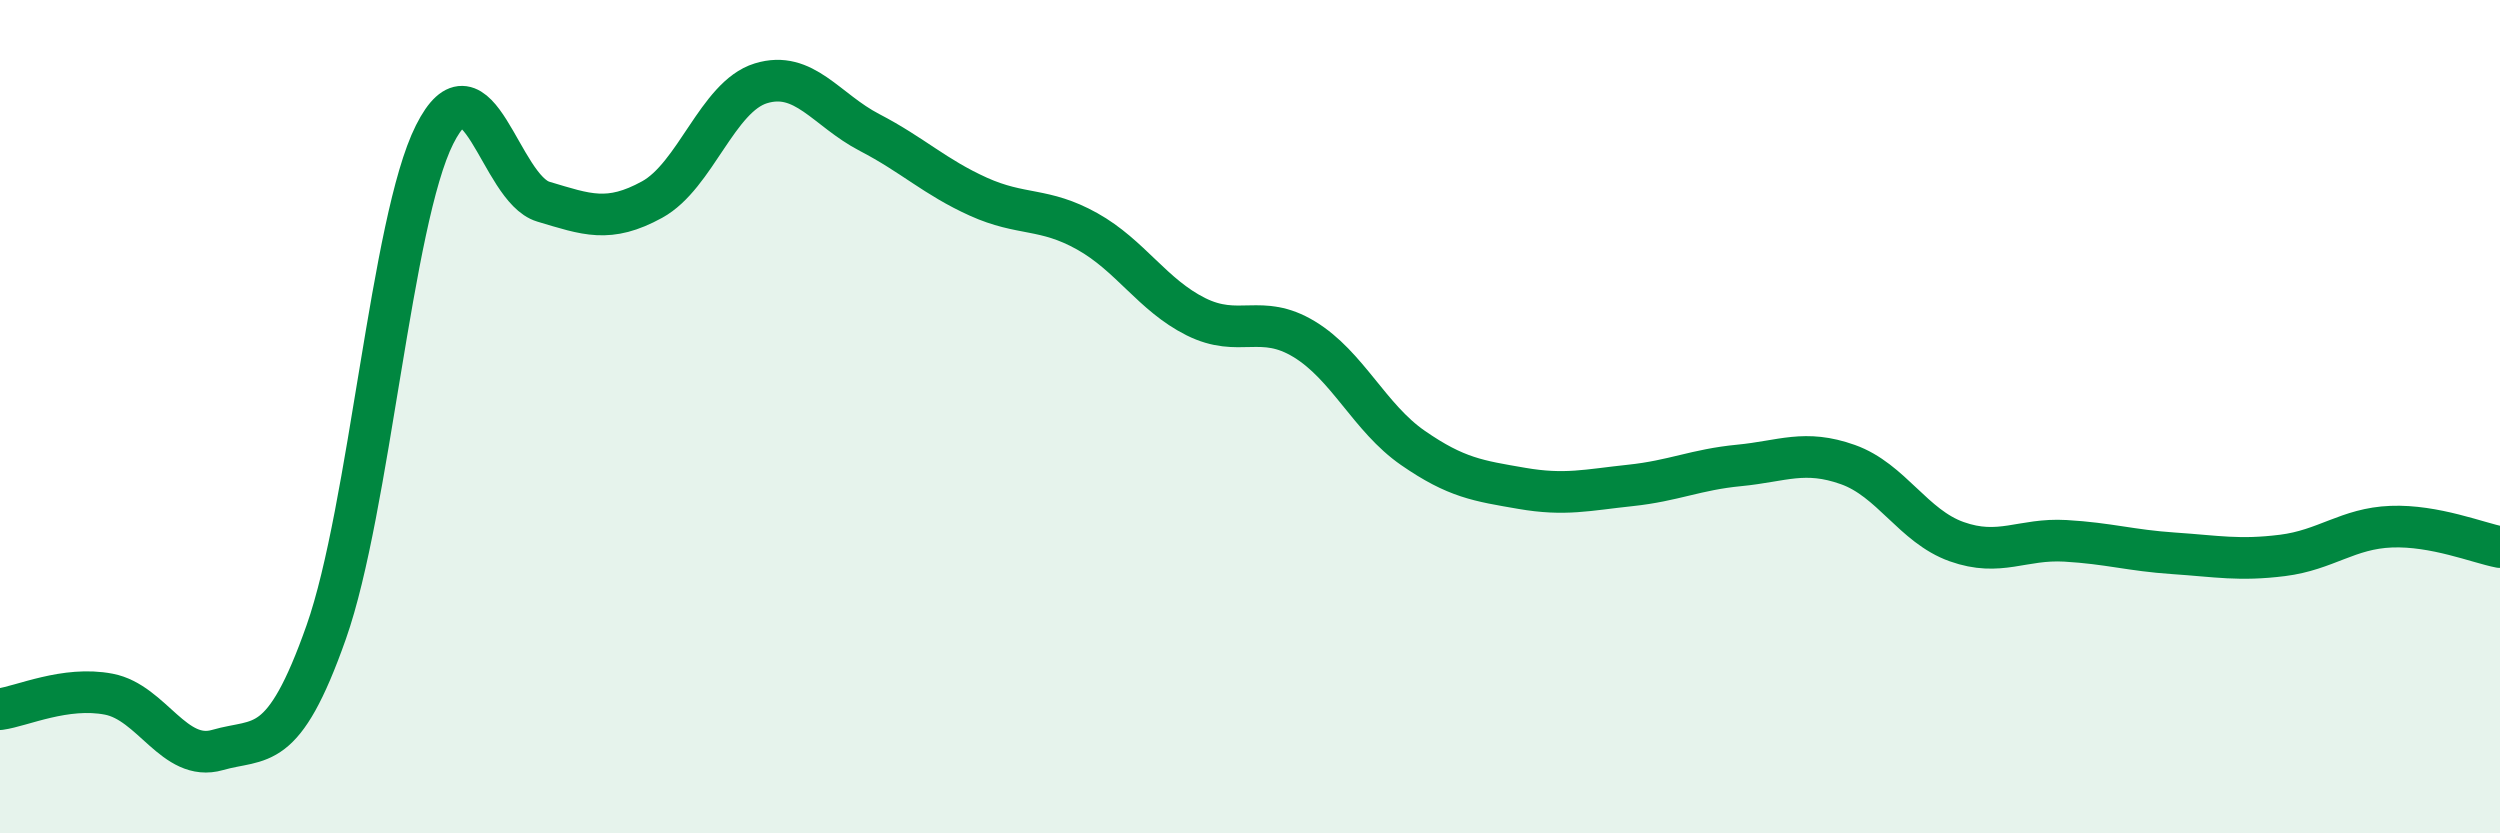
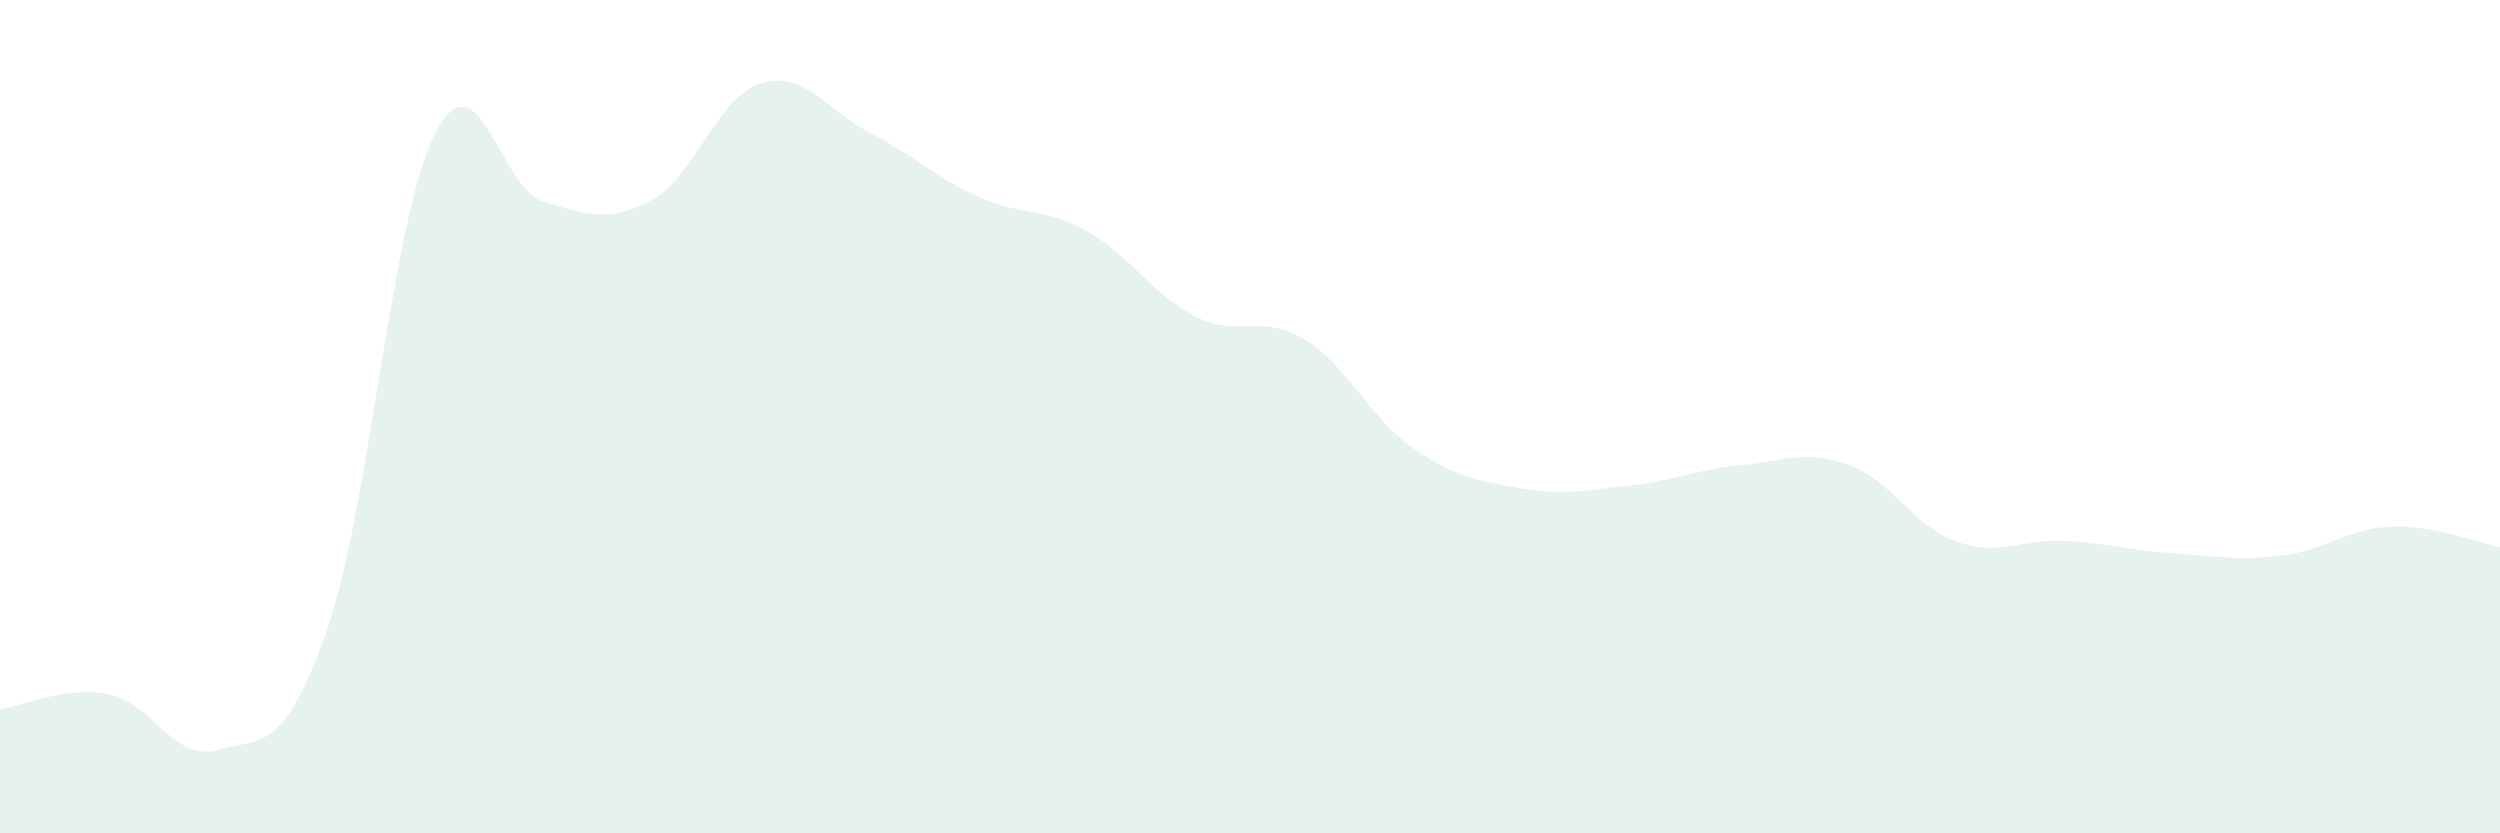
<svg xmlns="http://www.w3.org/2000/svg" width="60" height="20" viewBox="0 0 60 20">
  <path d="M 0,17.02 C 0.52,16.95 1.57,16.46 2.61,16.66 C 3.65,16.86 4.18,18.3 5.22,18 C 6.26,17.7 6.79,18.12 7.83,15.17 C 8.87,12.22 9.39,5.3 10.43,3.23 C 11.47,1.16 12,4.53 13.04,4.84 C 14.08,5.15 14.61,5.36 15.65,4.79 C 16.69,4.22 17.22,2.32 18.26,2 C 19.3,1.68 19.83,2.64 20.87,3.18 C 21.91,3.72 22.44,4.25 23.48,4.72 C 24.52,5.19 25.05,4.97 26.09,5.55 C 27.13,6.13 27.66,7.08 28.7,7.6 C 29.74,8.12 30.26,7.51 31.3,8.14 C 32.34,8.77 32.87,10.03 33.91,10.75 C 34.95,11.47 35.48,11.54 36.52,11.72 C 37.56,11.9 38.09,11.76 39.13,11.65 C 40.17,11.54 40.7,11.27 41.74,11.17 C 42.78,11.07 43.31,10.78 44.35,11.15 C 45.39,11.52 45.92,12.63 46.96,13 C 48,13.37 48.53,12.92 49.57,12.98 C 50.61,13.04 51.13,13.21 52.17,13.28 C 53.21,13.35 53.74,13.46 54.78,13.33 C 55.82,13.2 56.35,12.68 57.39,12.64 C 58.43,12.6 59.48,13.03 60,13.13L60 20L0 20Z" fill="#008740" opacity="0.1" stroke-linecap="round" stroke-linejoin="round" />
-   <path d="M 0,17.02 C 0.52,16.95 1.57,16.46 2.61,16.66 C 3.65,16.86 4.18,18.3 5.22,18 C 6.26,17.7 6.79,18.12 7.83,15.17 C 8.87,12.22 9.39,5.3 10.43,3.23 C 11.47,1.16 12,4.53 13.04,4.84 C 14.08,5.15 14.61,5.36 15.65,4.79 C 16.69,4.22 17.22,2.32 18.26,2 C 19.3,1.68 19.83,2.64 20.87,3.18 C 21.91,3.72 22.44,4.25 23.48,4.72 C 24.52,5.19 25.05,4.97 26.09,5.55 C 27.13,6.13 27.66,7.08 28.7,7.6 C 29.74,8.12 30.26,7.51 31.3,8.14 C 32.34,8.77 32.87,10.03 33.91,10.75 C 34.95,11.47 35.48,11.54 36.52,11.72 C 37.56,11.9 38.09,11.76 39.13,11.65 C 40.17,11.54 40.7,11.27 41.74,11.17 C 42.78,11.07 43.31,10.78 44.35,11.15 C 45.39,11.52 45.92,12.63 46.96,13 C 48,13.37 48.53,12.92 49.57,12.98 C 50.61,13.04 51.13,13.21 52.17,13.28 C 53.21,13.35 53.74,13.46 54.78,13.33 C 55.82,13.2 56.35,12.68 57.39,12.64 C 58.43,12.6 59.48,13.03 60,13.13" stroke="#008740" stroke-width="1" fill="none" stroke-linecap="round" stroke-linejoin="round" />
</svg>